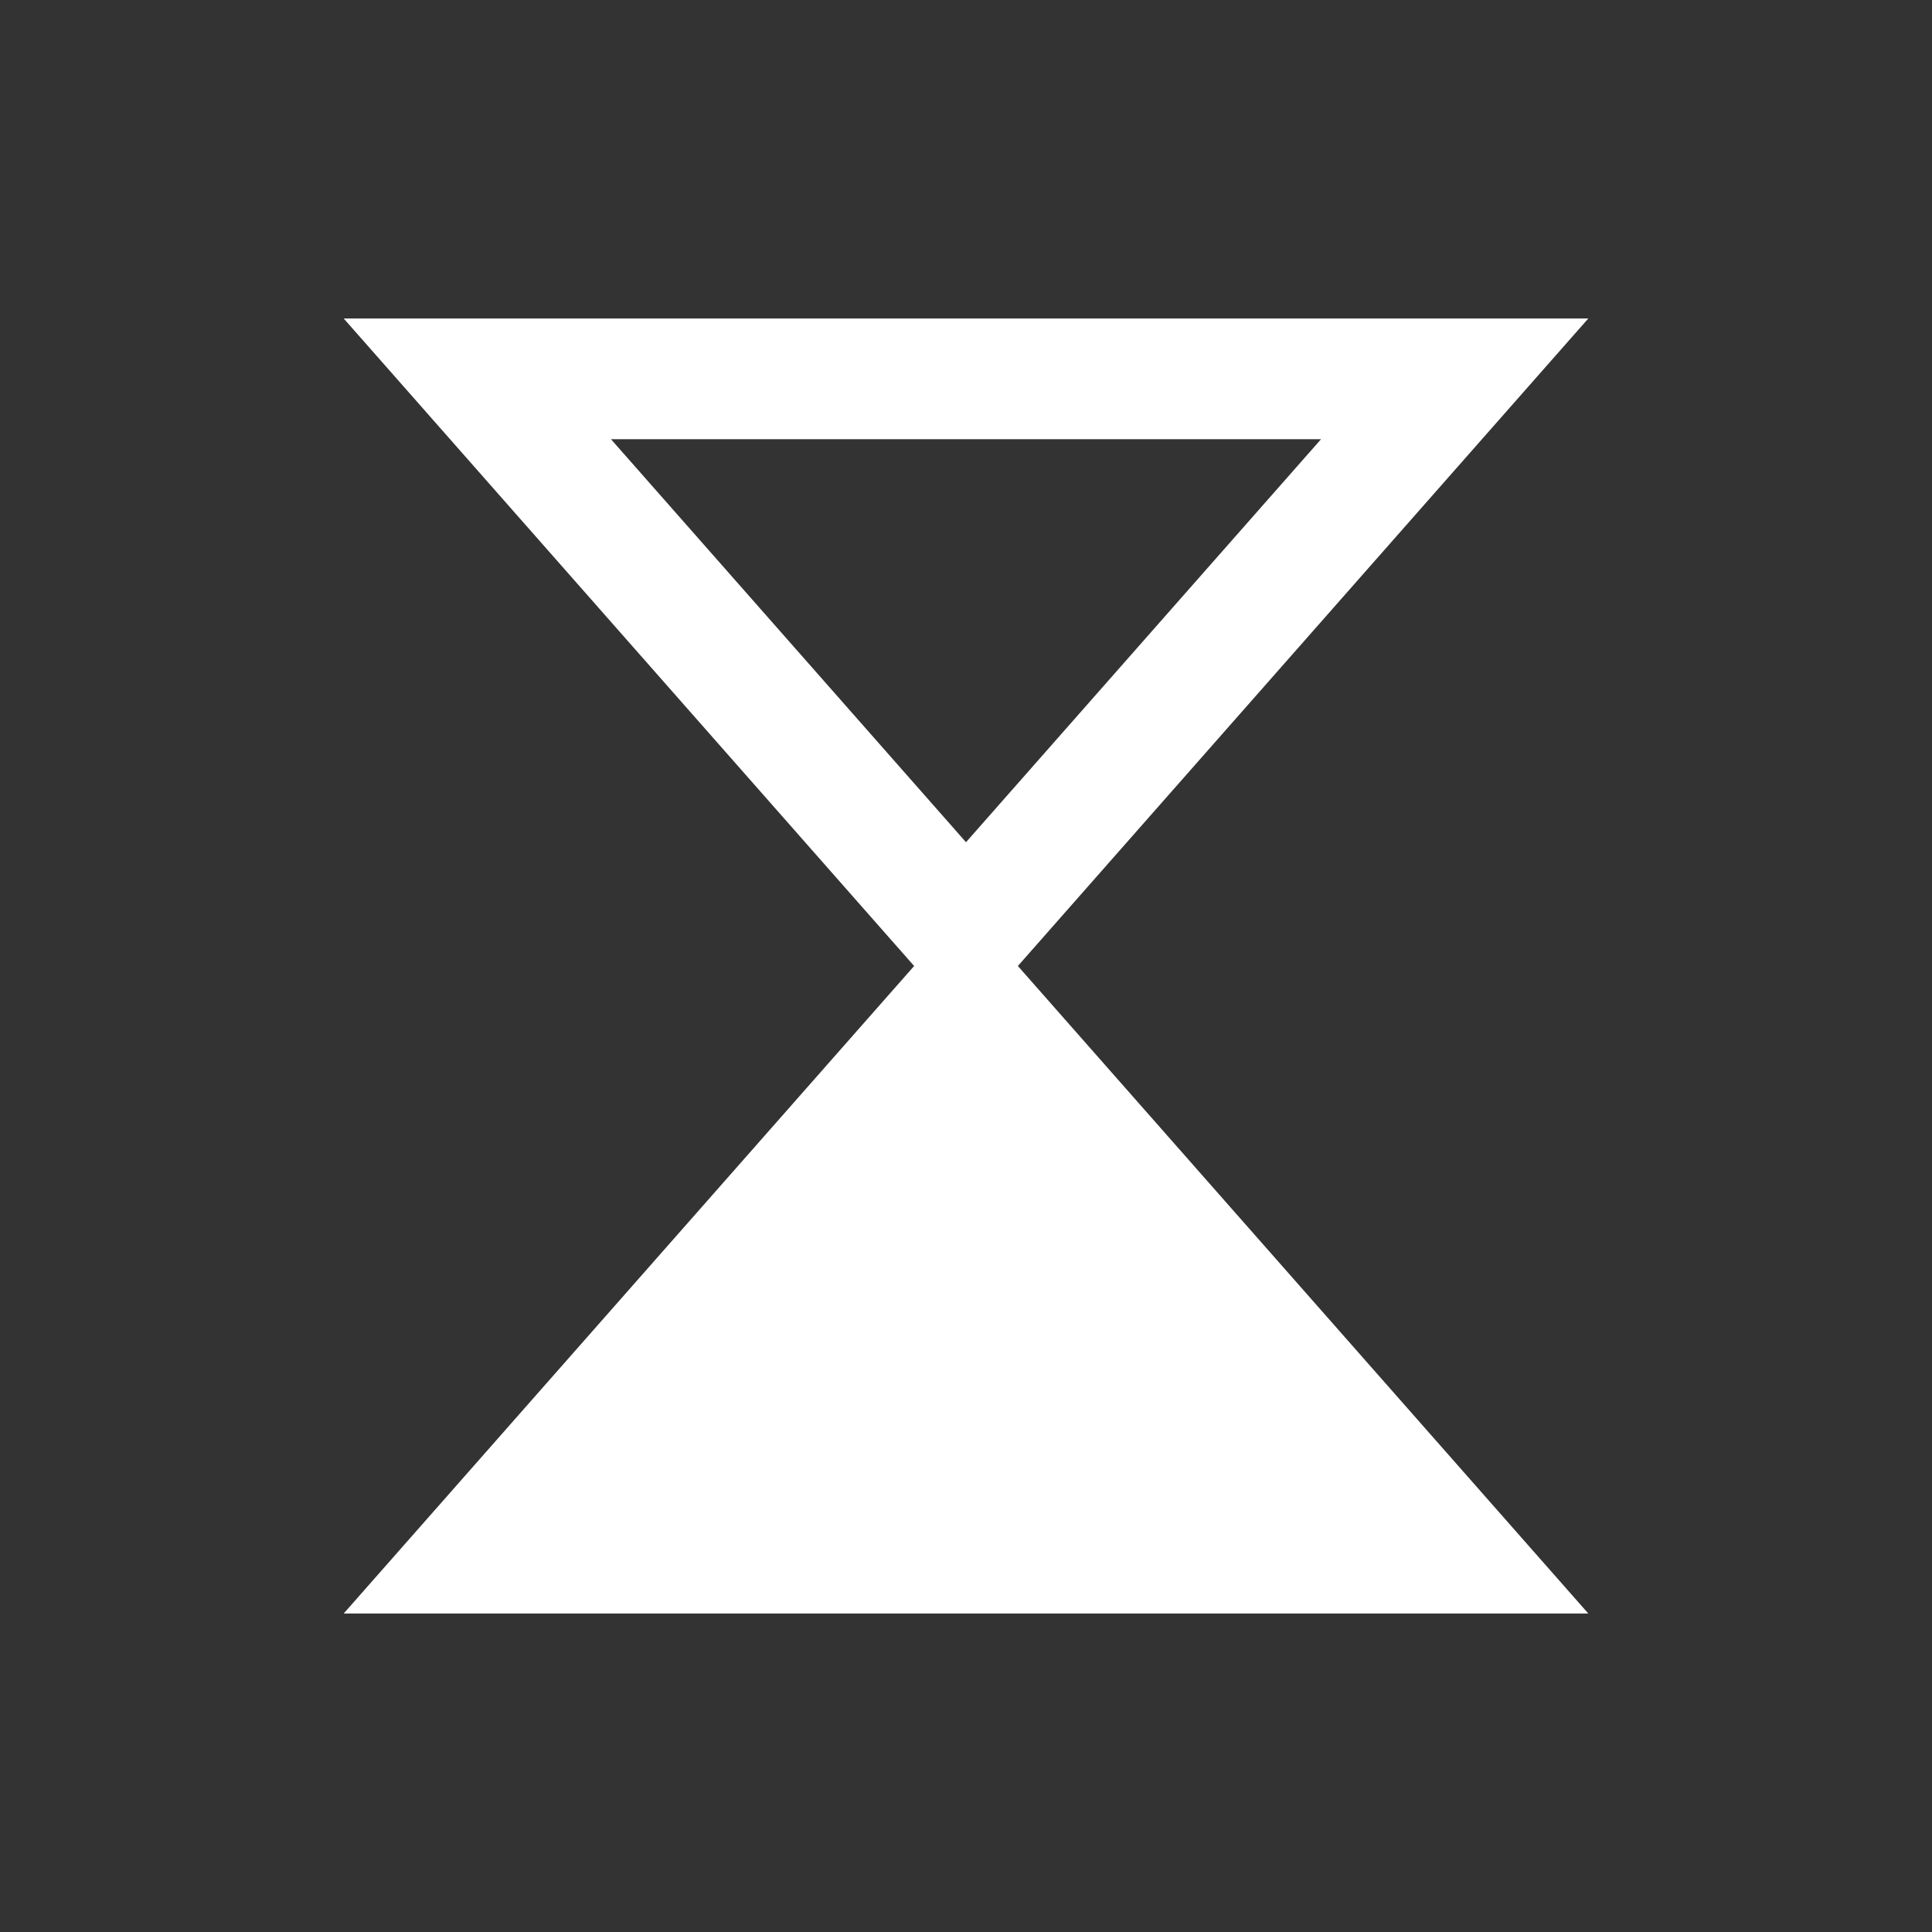
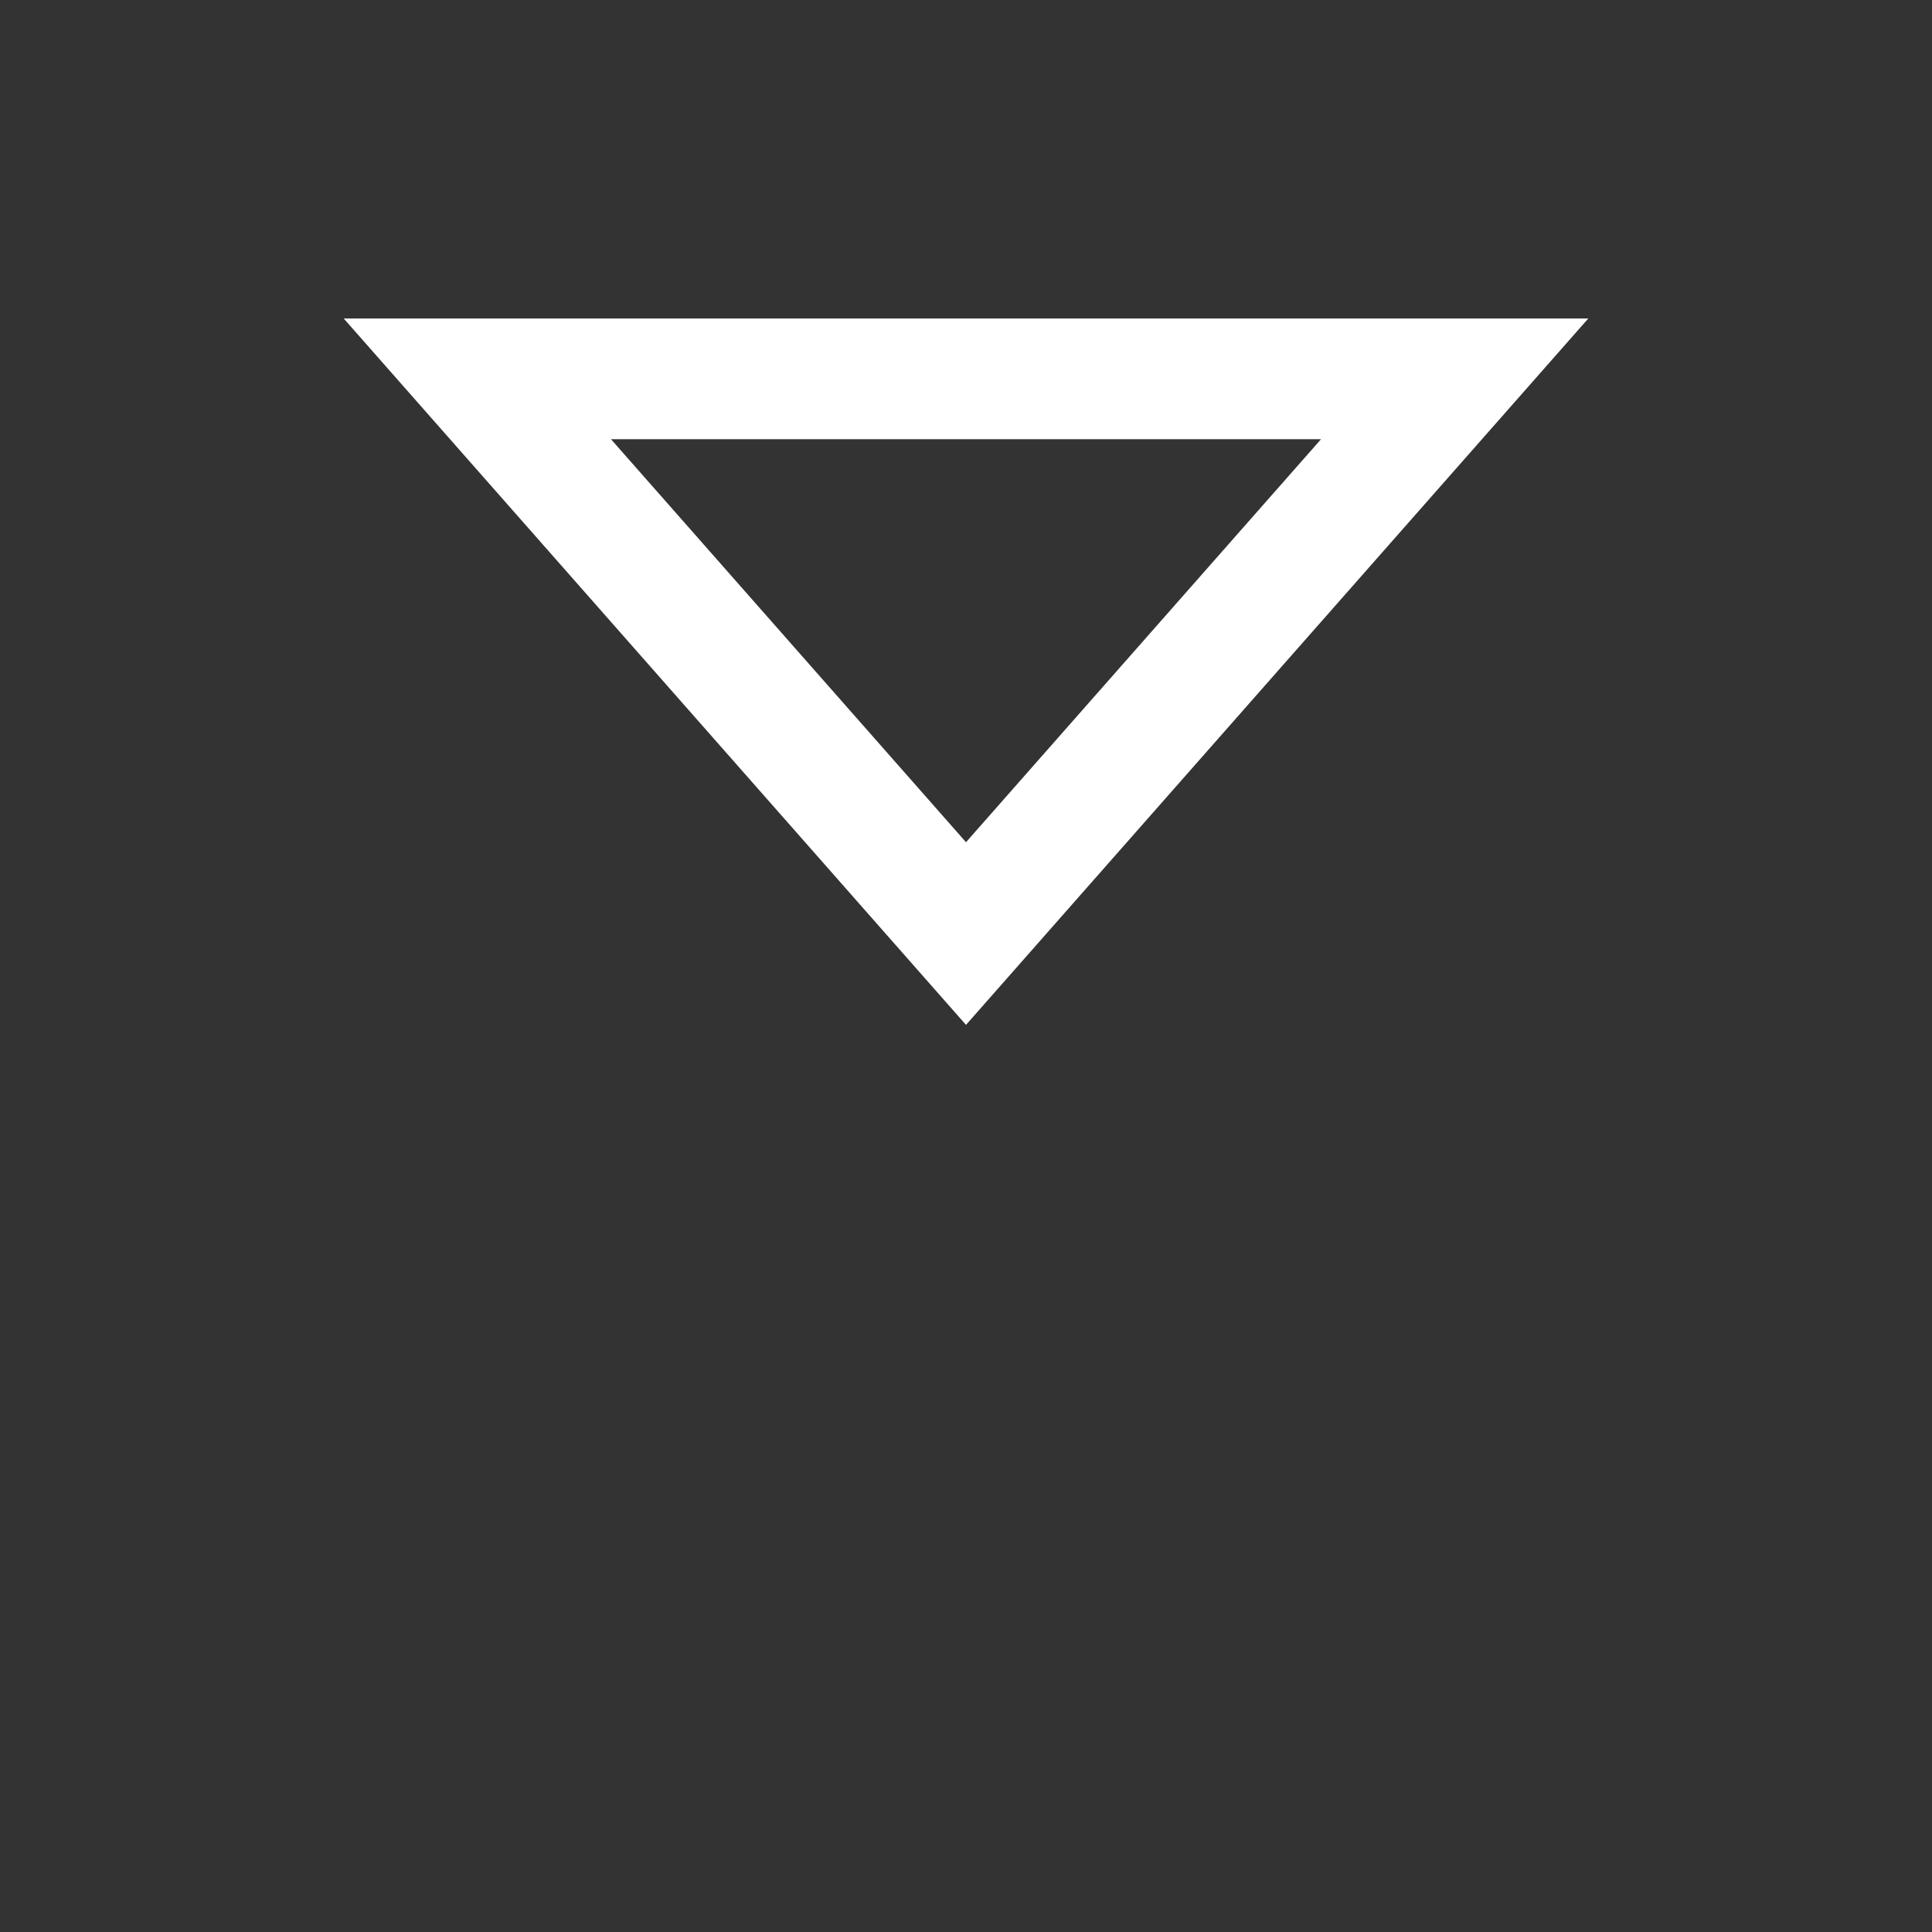
<svg xmlns="http://www.w3.org/2000/svg" version="1.1" id="图层_1" x="0px" y="0px" viewBox="0 0 512 512" style="enable-background:new 0 0 512 512;" xml:space="preserve">
  <rect x="0" y="0" width="512" height="512" fill="#333333" stroke="none" />
  <style type="text/css">
	.st0{fill:none;stroke:#FFFFFF;stroke-width:32;}
	.st1{fill:#FFFFFF;stroke:#FFFFFF;stroke-width:32;}
</style>
  <g>
    <g id="svg_5">
      <path id="svg_1" class="st0" d="M385.5,100.4L256,247.4l-129.5-147C126.5,100.4,385.5,100.4,385.5,100.4z" />
-       <path id="svg_4" class="st1" d="M126.5,411.6l129.5-147l129.5,147H126.5z" />
    </g>
  </g>
</svg>